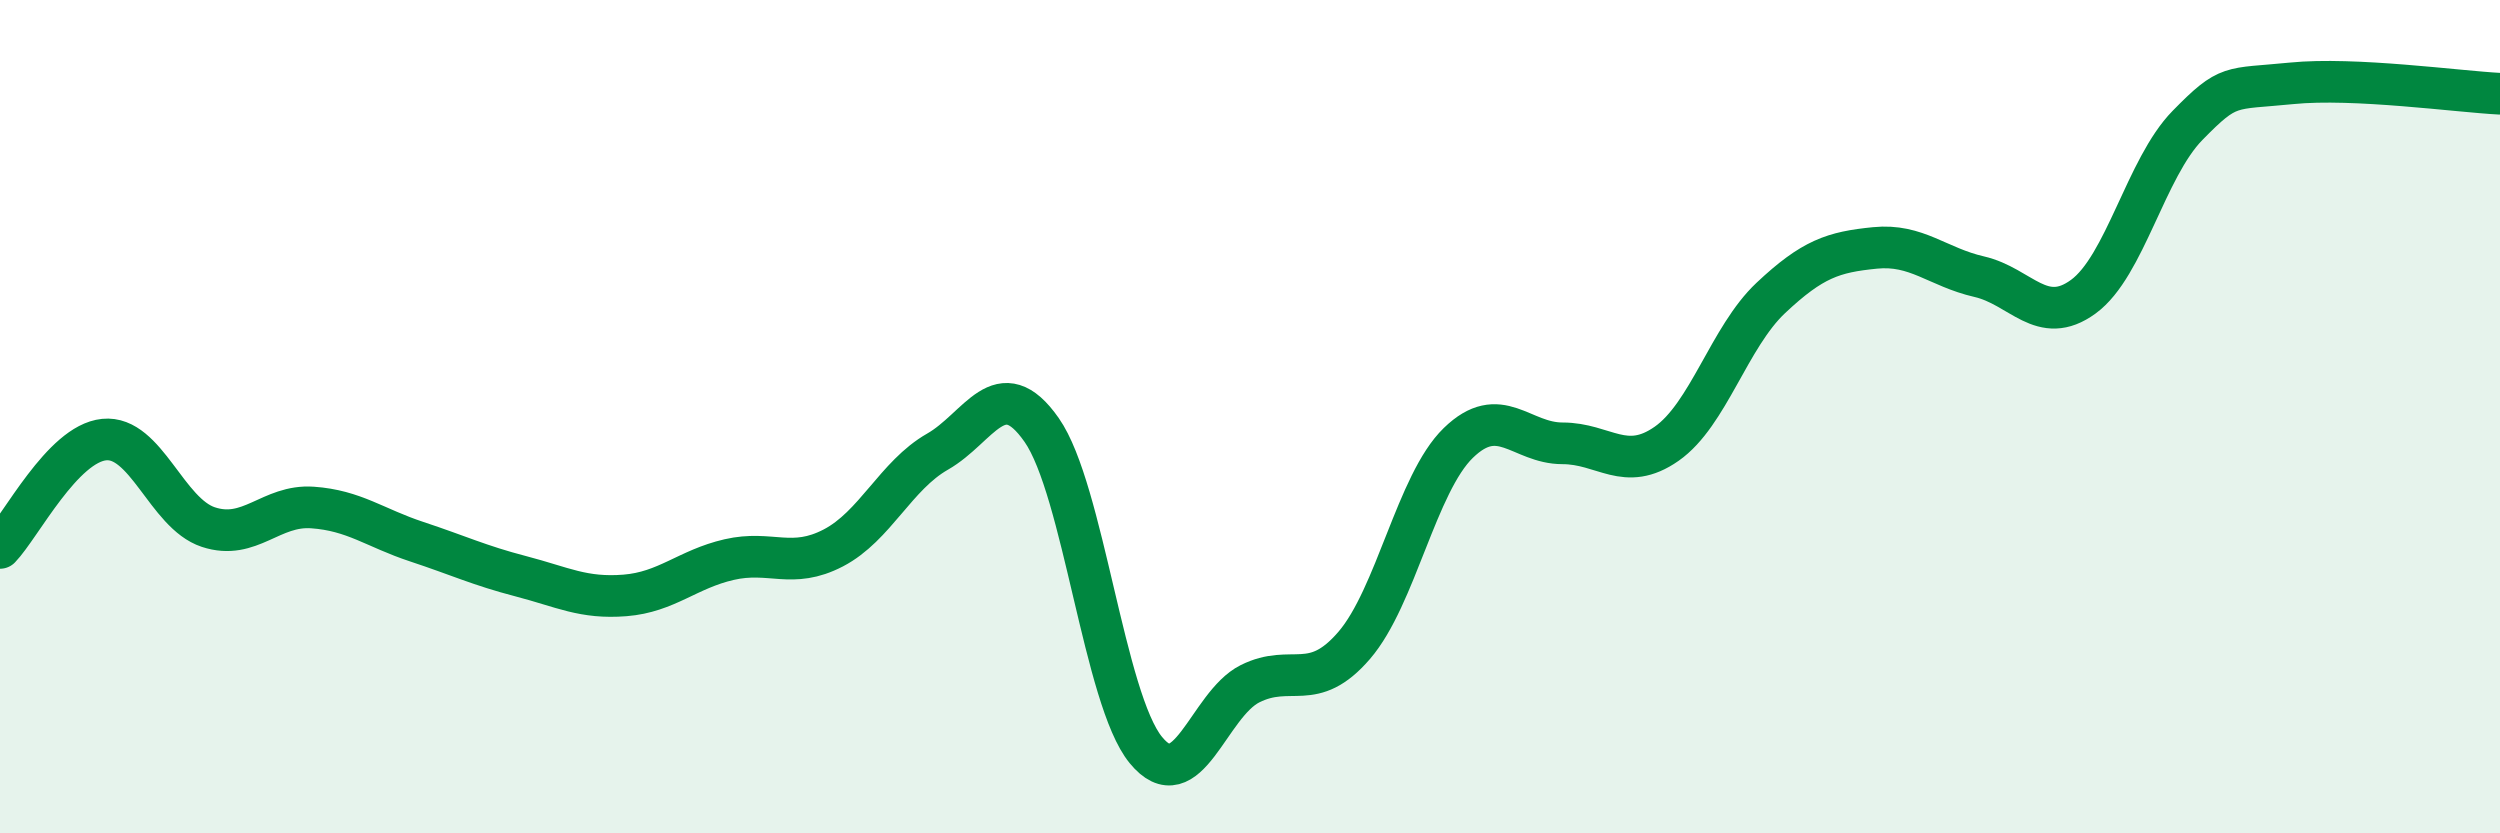
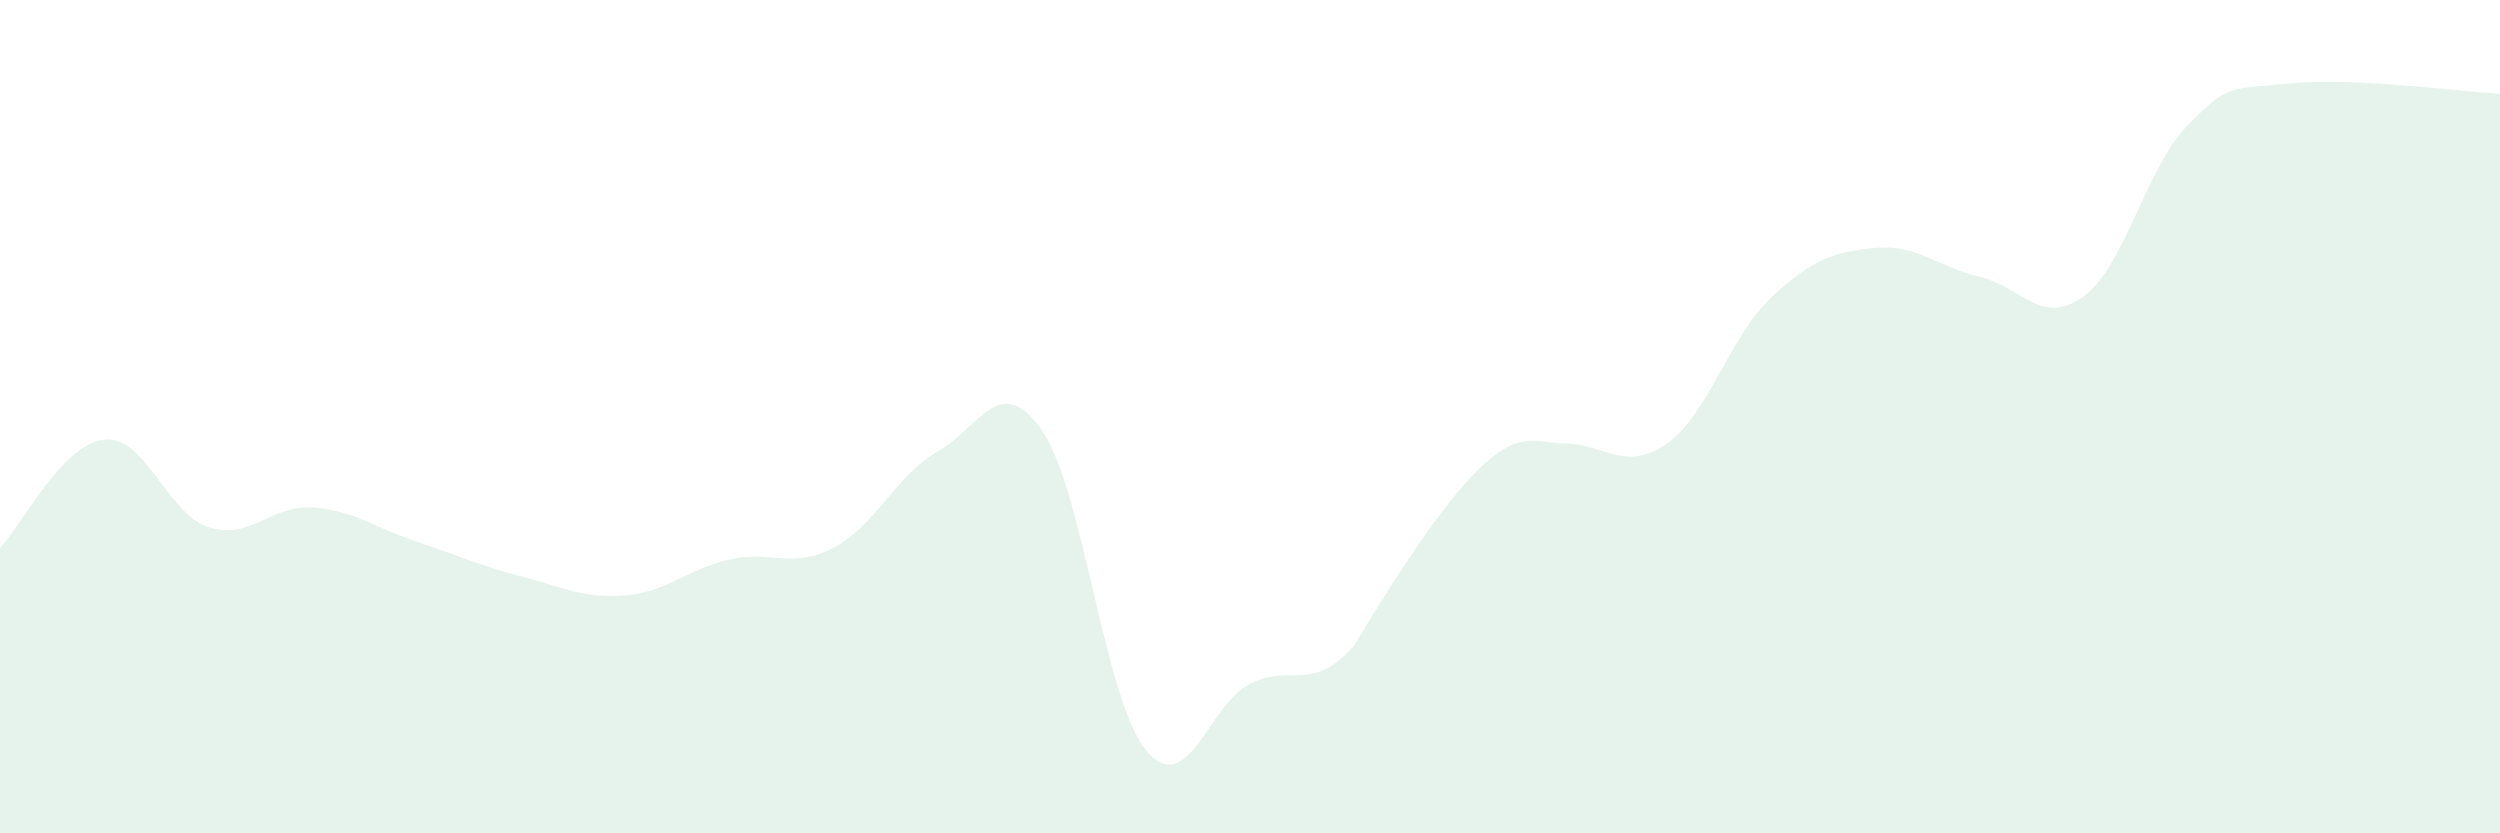
<svg xmlns="http://www.w3.org/2000/svg" width="60" height="20" viewBox="0 0 60 20">
-   <path d="M 0,13.15 C 0.5,12.63 1.5,10.65 2.5,10.55 C 3.5,10.45 4,12.32 5,12.65 C 6,12.98 6.5,12.11 7.5,12.18 C 8.5,12.25 9,12.67 10,13 C 11,13.33 11.5,13.57 12.5,13.83 C 13.5,14.09 14,14.37 15,14.29 C 16,14.21 16.5,13.66 17.5,13.43 C 18.5,13.2 19,13.67 20,13.15 C 21,12.63 21.5,11.41 22.5,10.84 C 23.5,10.27 24,8.89 25,10.32 C 26,11.75 26.5,16.78 27.5,18 C 28.5,19.22 29,16.91 30,16.41 C 31,15.91 31.5,16.65 32.5,15.49 C 33.5,14.33 34,11.6 35,10.63 C 36,9.66 36.5,10.64 37.5,10.64 C 38.5,10.64 39,11.35 40,10.65 C 41,9.95 41.5,8.09 42.5,7.15 C 43.5,6.21 44,6.05 45,5.95 C 46,5.85 46.5,6.41 47.5,6.64 C 48.5,6.87 49,7.85 50,7.12 C 51,6.39 51.5,4.03 52.5,3.01 C 53.5,1.99 53.5,2.15 55,2 C 56.5,1.85 59,2.2 60,2.25L60 20L0 20Z" fill="#008740" opacity="0.1" stroke-linecap="round" stroke-linejoin="round" />
-   <path d="M 0,13.15 C 0.5,12.63 1.5,10.65 2.5,10.55 C 3.5,10.45 4,12.32 5,12.65 C 6,12.98 6.5,12.11 7.5,12.18 C 8.5,12.25 9,12.67 10,13 C 11,13.33 11.5,13.57 12.5,13.83 C 13.5,14.09 14,14.37 15,14.29 C 16,14.21 16.5,13.66 17.5,13.43 C 18.5,13.2 19,13.67 20,13.15 C 21,12.63 21.5,11.41 22.5,10.84 C 23.5,10.27 24,8.89 25,10.32 C 26,11.75 26.5,16.78 27.5,18 C 28.5,19.22 29,16.91 30,16.41 C 31,15.91 31.5,16.65 32.5,15.49 C 33.5,14.33 34,11.6 35,10.63 C 36,9.66 36.5,10.64 37.5,10.64 C 38.5,10.64 39,11.35 40,10.65 C 41,9.95 41.5,8.09 42.5,7.15 C 43.5,6.21 44,6.05 45,5.95 C 46,5.85 46.5,6.41 47.5,6.64 C 48.5,6.87 49,7.85 50,7.12 C 51,6.39 51.5,4.03 52.5,3.01 C 53.5,1.99 53.5,2.15 55,2 C 56.5,1.85 59,2.2 60,2.25" stroke="#008740" stroke-width="1" fill="none" stroke-linecap="round" stroke-linejoin="round" />
+   <path d="M 0,13.15 C 0.5,12.63 1.5,10.65 2.5,10.55 C 3.5,10.45 4,12.32 5,12.65 C 6,12.98 6.5,12.11 7.5,12.18 C 8.5,12.25 9,12.67 10,13 C 11,13.33 11.5,13.57 12.5,13.83 C 13.5,14.09 14,14.37 15,14.29 C 16,14.21 16.5,13.66 17.5,13.43 C 18.5,13.2 19,13.67 20,13.15 C 21,12.63 21.5,11.41 22.5,10.84 C 23.5,10.27 24,8.89 25,10.32 C 26,11.75 26.5,16.78 27.5,18 C 28.5,19.22 29,16.91 30,16.41 C 31,15.91 31.5,16.65 32.5,15.49 C 36,9.66 36.5,10.64 37.5,10.64 C 38.5,10.64 39,11.35 40,10.65 C 41,9.95 41.5,8.09 42.5,7.15 C 43.5,6.21 44,6.05 45,5.95 C 46,5.85 46.5,6.41 47.5,6.64 C 48.5,6.87 49,7.85 50,7.12 C 51,6.39 51.5,4.03 52.5,3.01 C 53.5,1.99 53.5,2.15 55,2 C 56.5,1.85 59,2.2 60,2.25L60 20L0 20Z" fill="#008740" opacity="0.1" stroke-linecap="round" stroke-linejoin="round" />
</svg>